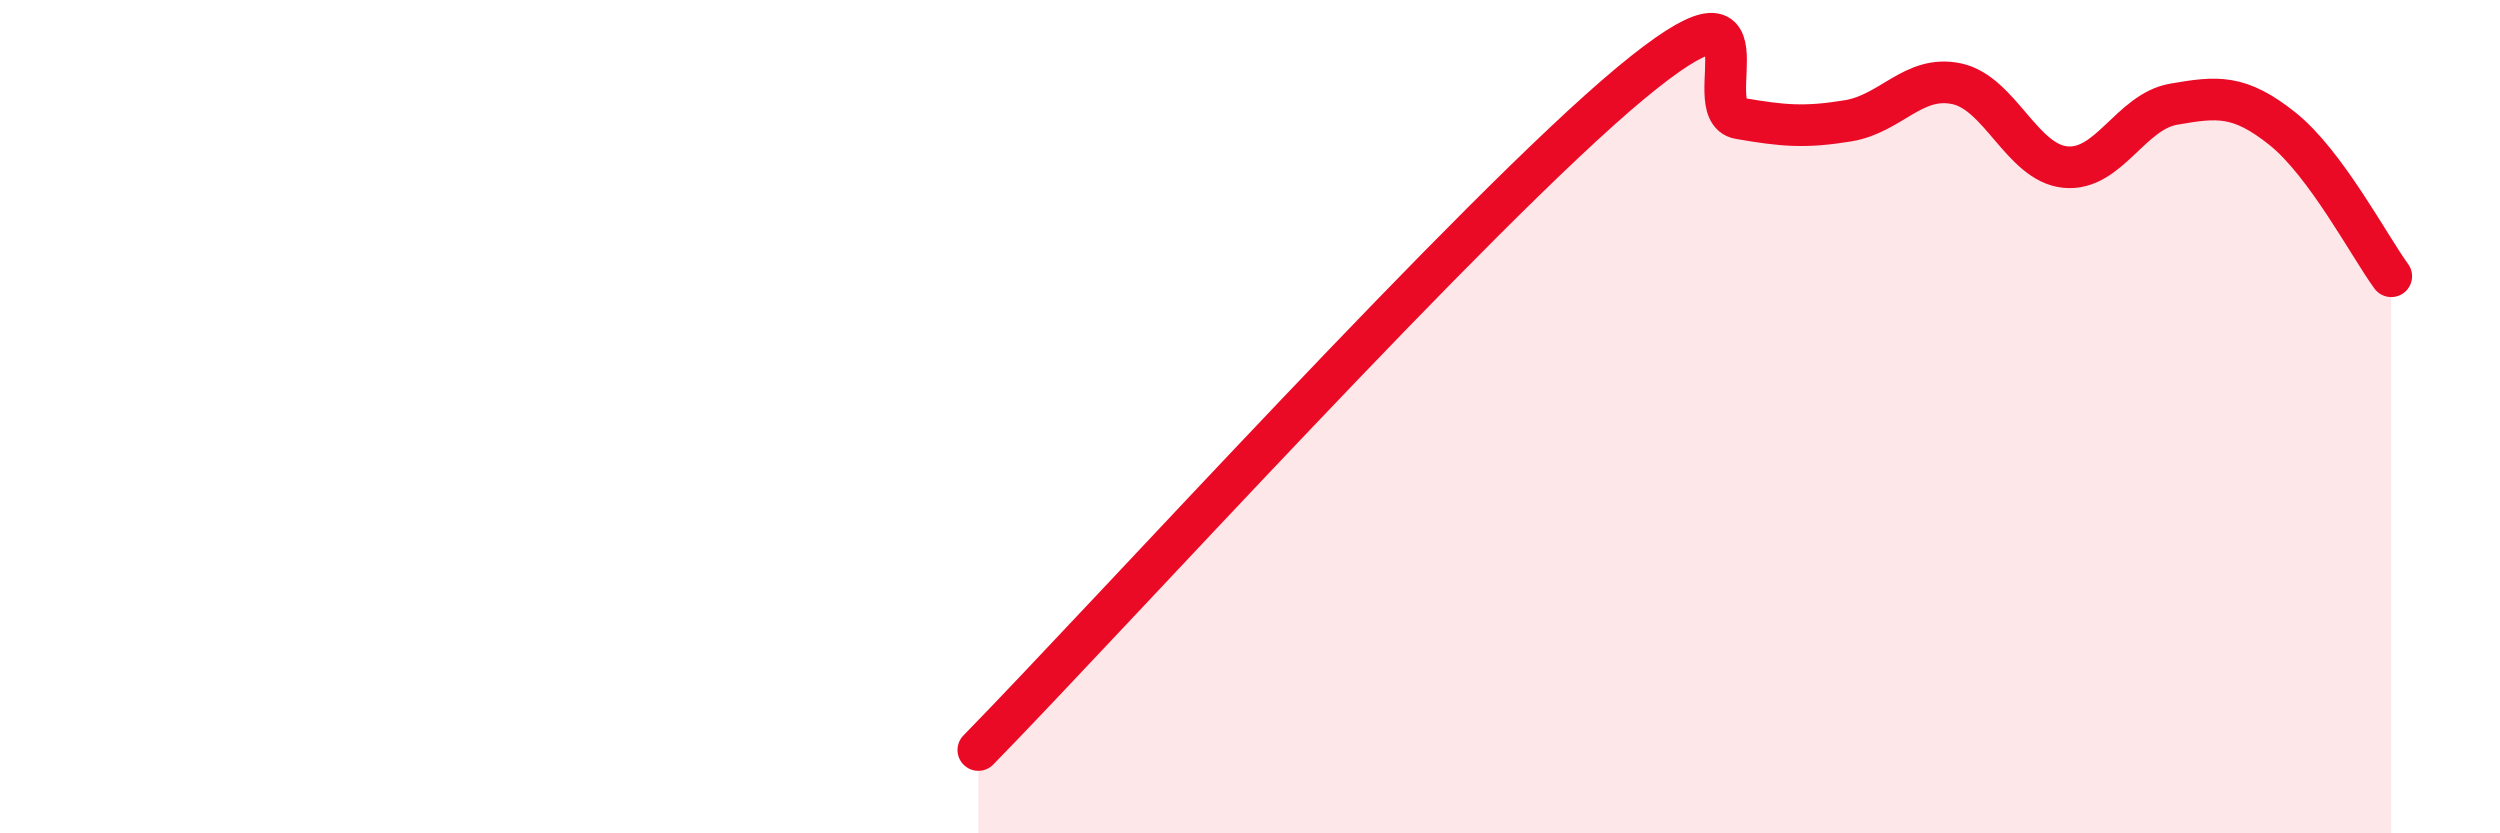
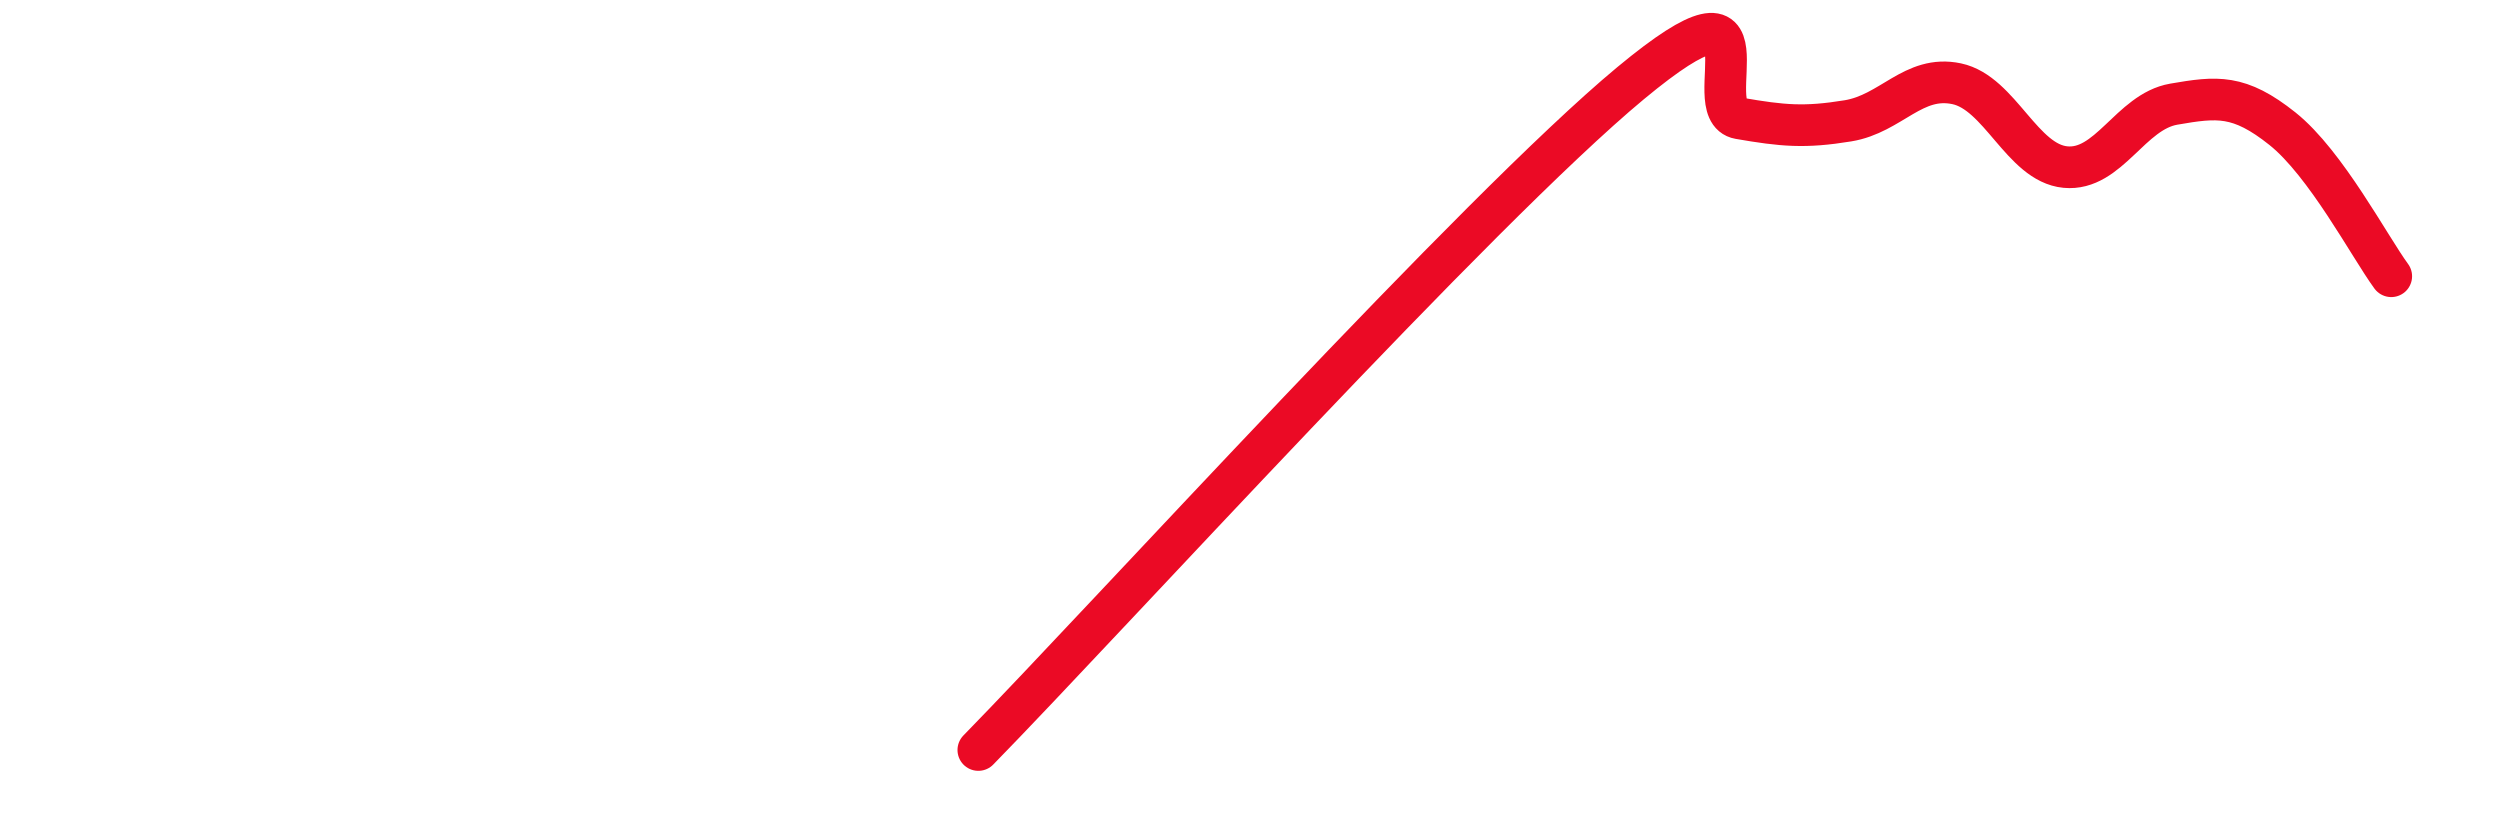
<svg xmlns="http://www.w3.org/2000/svg" width="60" height="20" viewBox="0 0 60 20">
-   <path d="M 23.48,18 C 26.61,14.8 35.48,5.03 39.13,2 C 42.78,-1.03 40.7,2.66 41.74,2.84 C 42.78,3.02 43.31,3.07 44.35,2.9 C 45.39,2.73 45.92,1.79 46.96,2.01 C 48,2.23 48.53,3.91 49.57,4.01 C 50.61,4.11 51.13,2.68 52.17,2.5 C 53.21,2.32 53.74,2.26 54.78,3.09 C 55.82,3.92 56.87,5.92 57.39,6.63L57.39 20L23.48 20Z" fill="#EB0A25" opacity="0.1" stroke-linecap="round" stroke-linejoin="round" />
  <path d="M 23.48,18 C 26.61,14.8 35.48,5.03 39.13,2 C 42.78,-1.03 40.7,2.66 41.74,2.84 C 42.78,3.02 43.31,3.07 44.35,2.9 C 45.39,2.73 45.92,1.79 46.96,2.01 C 48,2.23 48.53,3.91 49.57,4.01 C 50.61,4.11 51.13,2.68 52.17,2.5 C 53.21,2.32 53.74,2.26 54.78,3.09 C 55.82,3.92 56.87,5.92 57.39,6.63" stroke="#EB0A25" stroke-width="1" fill="none" stroke-linecap="round" stroke-linejoin="round" />
</svg>